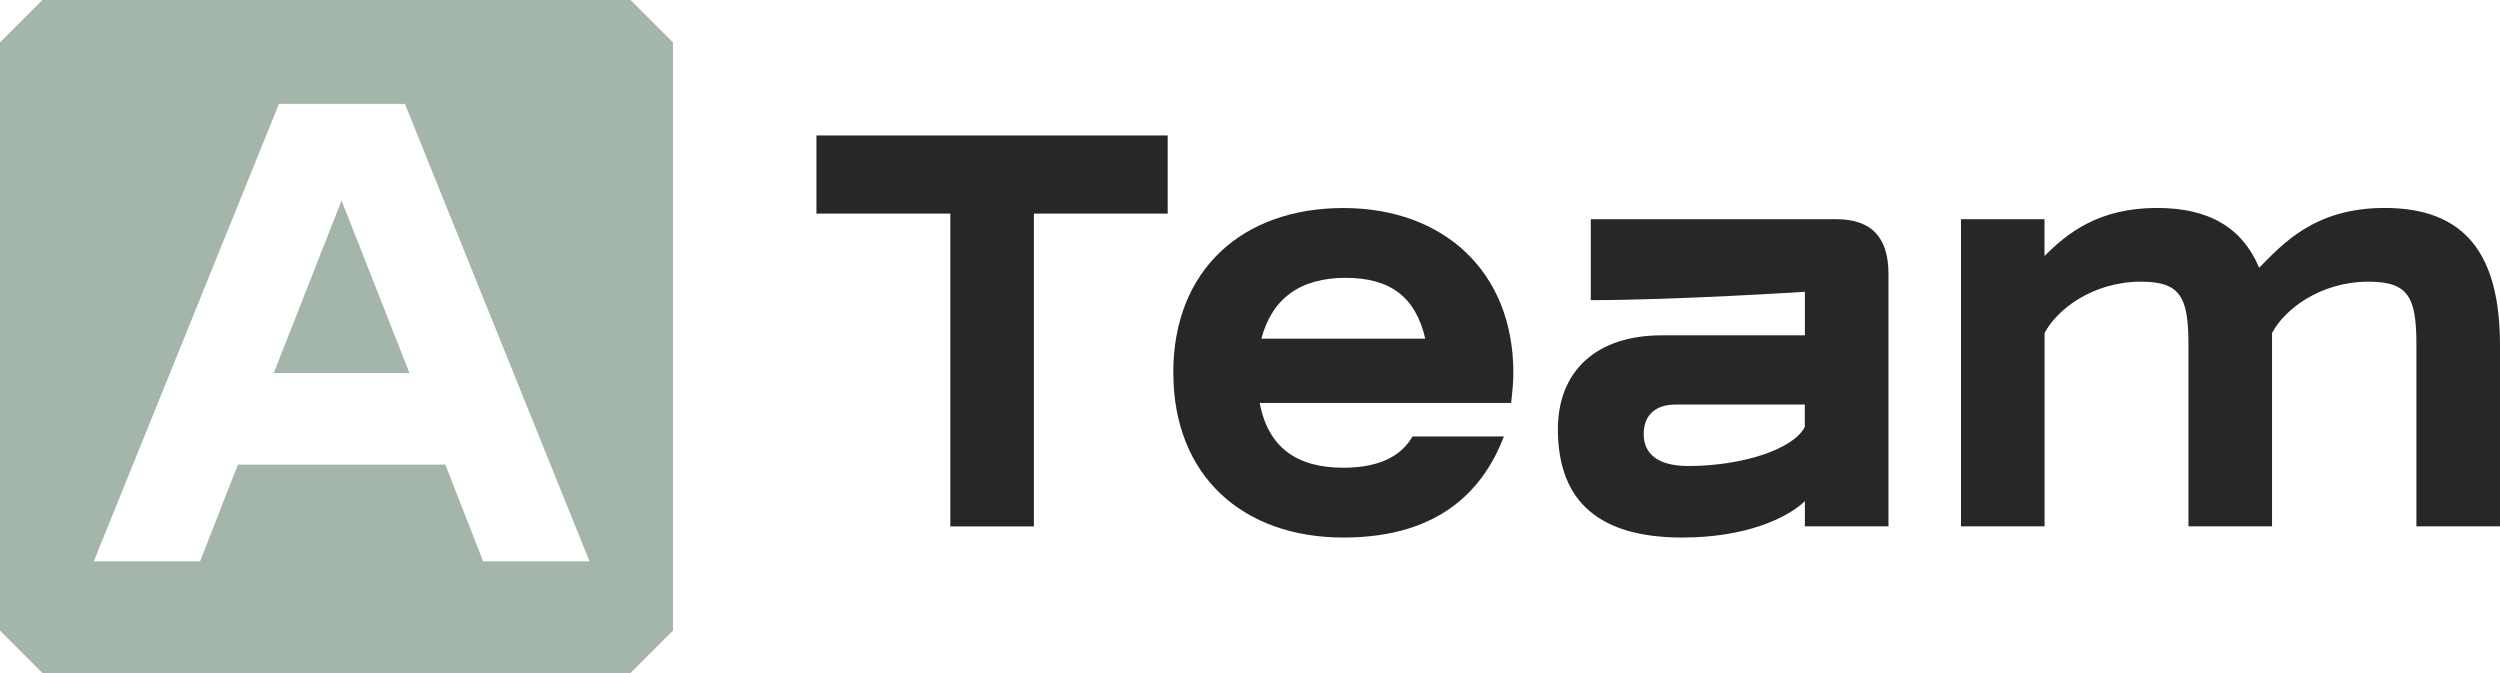
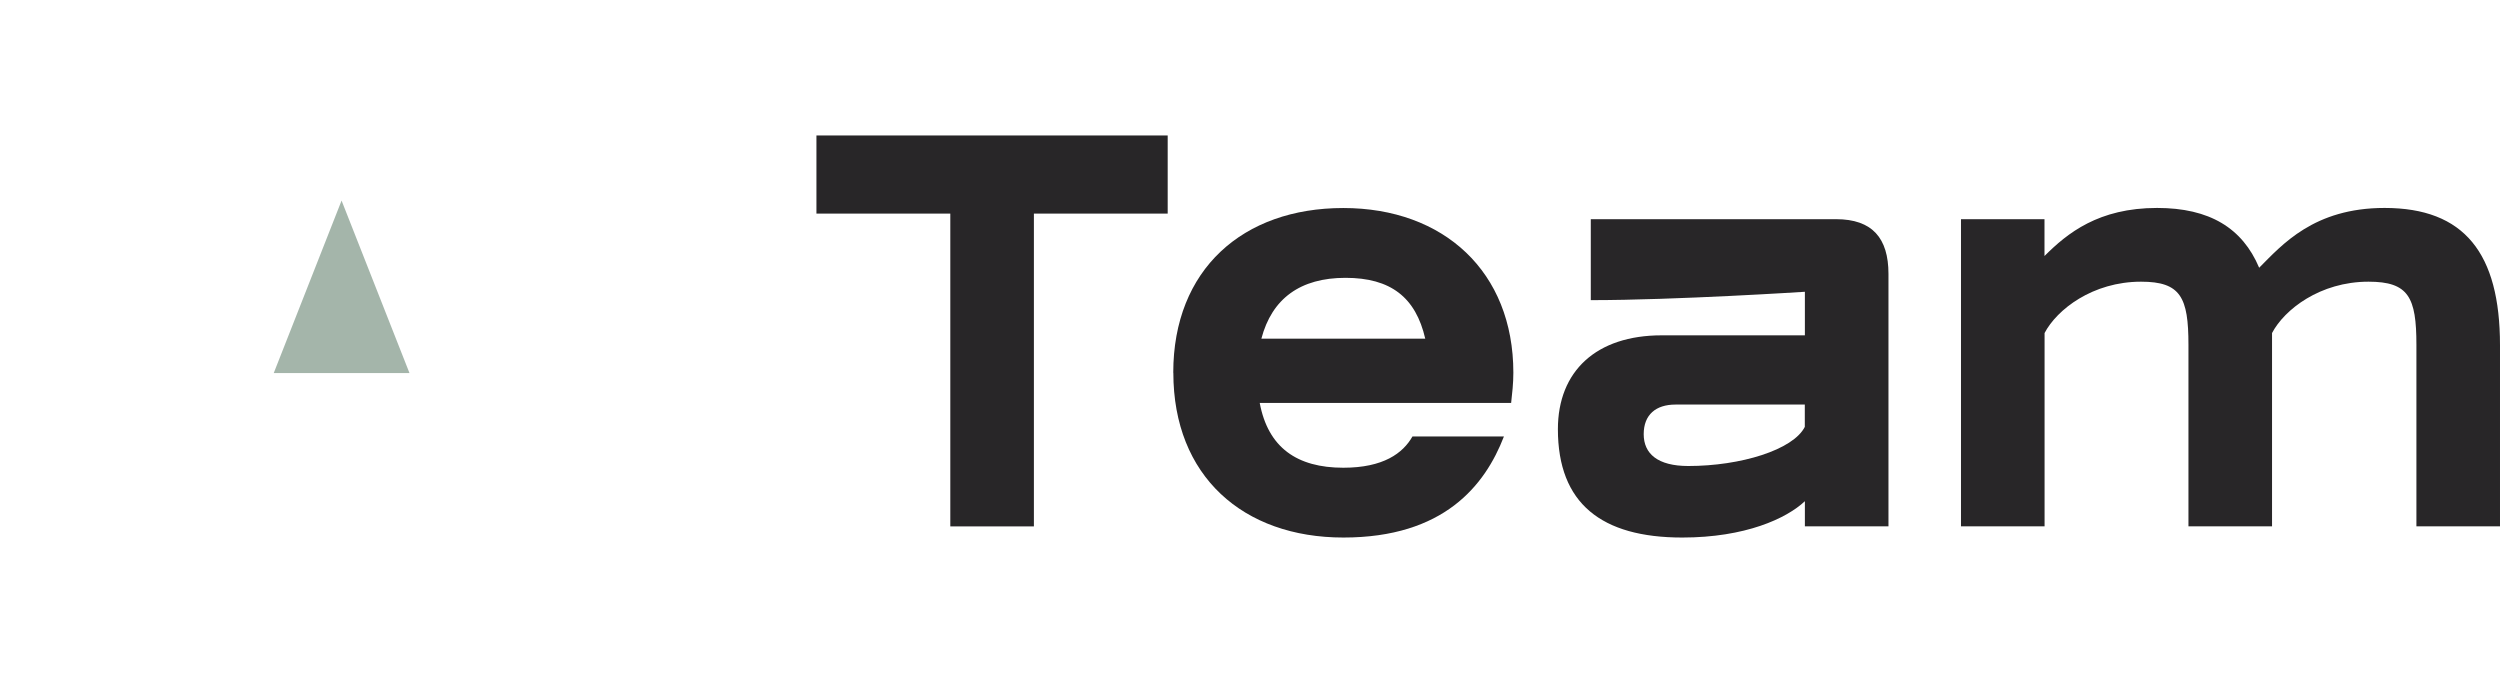
<svg xmlns="http://www.w3.org/2000/svg" id="Layer_2" viewBox="0 0 304.77 82.03">
  <defs>
    <style>.cls-1{fill:#282628;}.cls-2{fill:#a4b5aa;}</style>
  </defs>
  <g id="Grafica">
    <path class="cls-1" d="M115.84,26.04h-16.31v-9.53h42.82v9.53h-16.31v38.13h-10.19V26.04Z" />
    <path class="cls-1" d="M143.03,45.44c0-12.6,8.49-20.08,20.73-20.08s20.73,7.76,20.73,20.08c0,1.29-.14,2.52-.27,3.68h-30.65c1.02,5.45,4.55,7.9,10.19,7.9,4.89,0,7.27-1.77,8.43-3.81h11.15c-2.31,5.99-7.34,12.32-19.57,12.32s-20.73-7.49-20.73-20.08ZM173.75,41.29c-1.16-5.04-4.21-7.42-9.72-7.42s-8.97,2.52-10.26,7.42h19.98Z" />
    <path class="cls-1" d="M189.92,52.32c0-7.08,4.69-11.44,12.64-11.44h17.47v-5.31s-15.77,1.02-26.1,1.02v-9.87h29.9c4.42,0,6.39,2.31,6.39,6.67v30.77h-10.19v-3.06c-2.24,2.11-7.27,4.43-14.95,4.43-9.85,0-15.16-4.15-15.16-13.21ZM205.82,56.81c6.39,0,12.78-1.97,14.2-4.77v-2.72h-15.77c-2.38,0-3.87,1.23-3.87,3.61s1.7,3.88,5.44,3.88Z" />
    <path class="cls-1" d="M239.05,26.72h10.19v4.49c2.79-2.79,6.59-5.86,13.73-5.86,6.39,0,10.4,2.45,12.44,7.29,2.79-2.79,6.66-7.29,15.29-7.29,9.72,0,14.07,5.51,14.07,16.75v22.06h-10.19v-22.13c0-5.79-.95-7.69-5.84-7.69-5.91,0-10.26,3.4-11.76,6.26v23.56h-10.19v-22.13c0-5.79-.95-7.69-5.78-7.69-5.91,0-10.26,3.4-11.76,6.26v23.56h-10.19V26.72Z" />
    <polygon class="cls-2" points="33.37 45.48 49.92 45.48 41.64 24.45 33.37 45.48" />
-     <path class="cls-2" d="M76.86,0H5.17L0,5.17v71.7l5.17,5.17h71.7l5.17-5.17V5.17l-5.17-5.17ZM58.9,68.43l-4.61-11.79h-25.29l-4.61,11.79h-12.96L34.01,12.66h15.35l22.51,55.78h-12.96Z" />
  </g>
</svg>